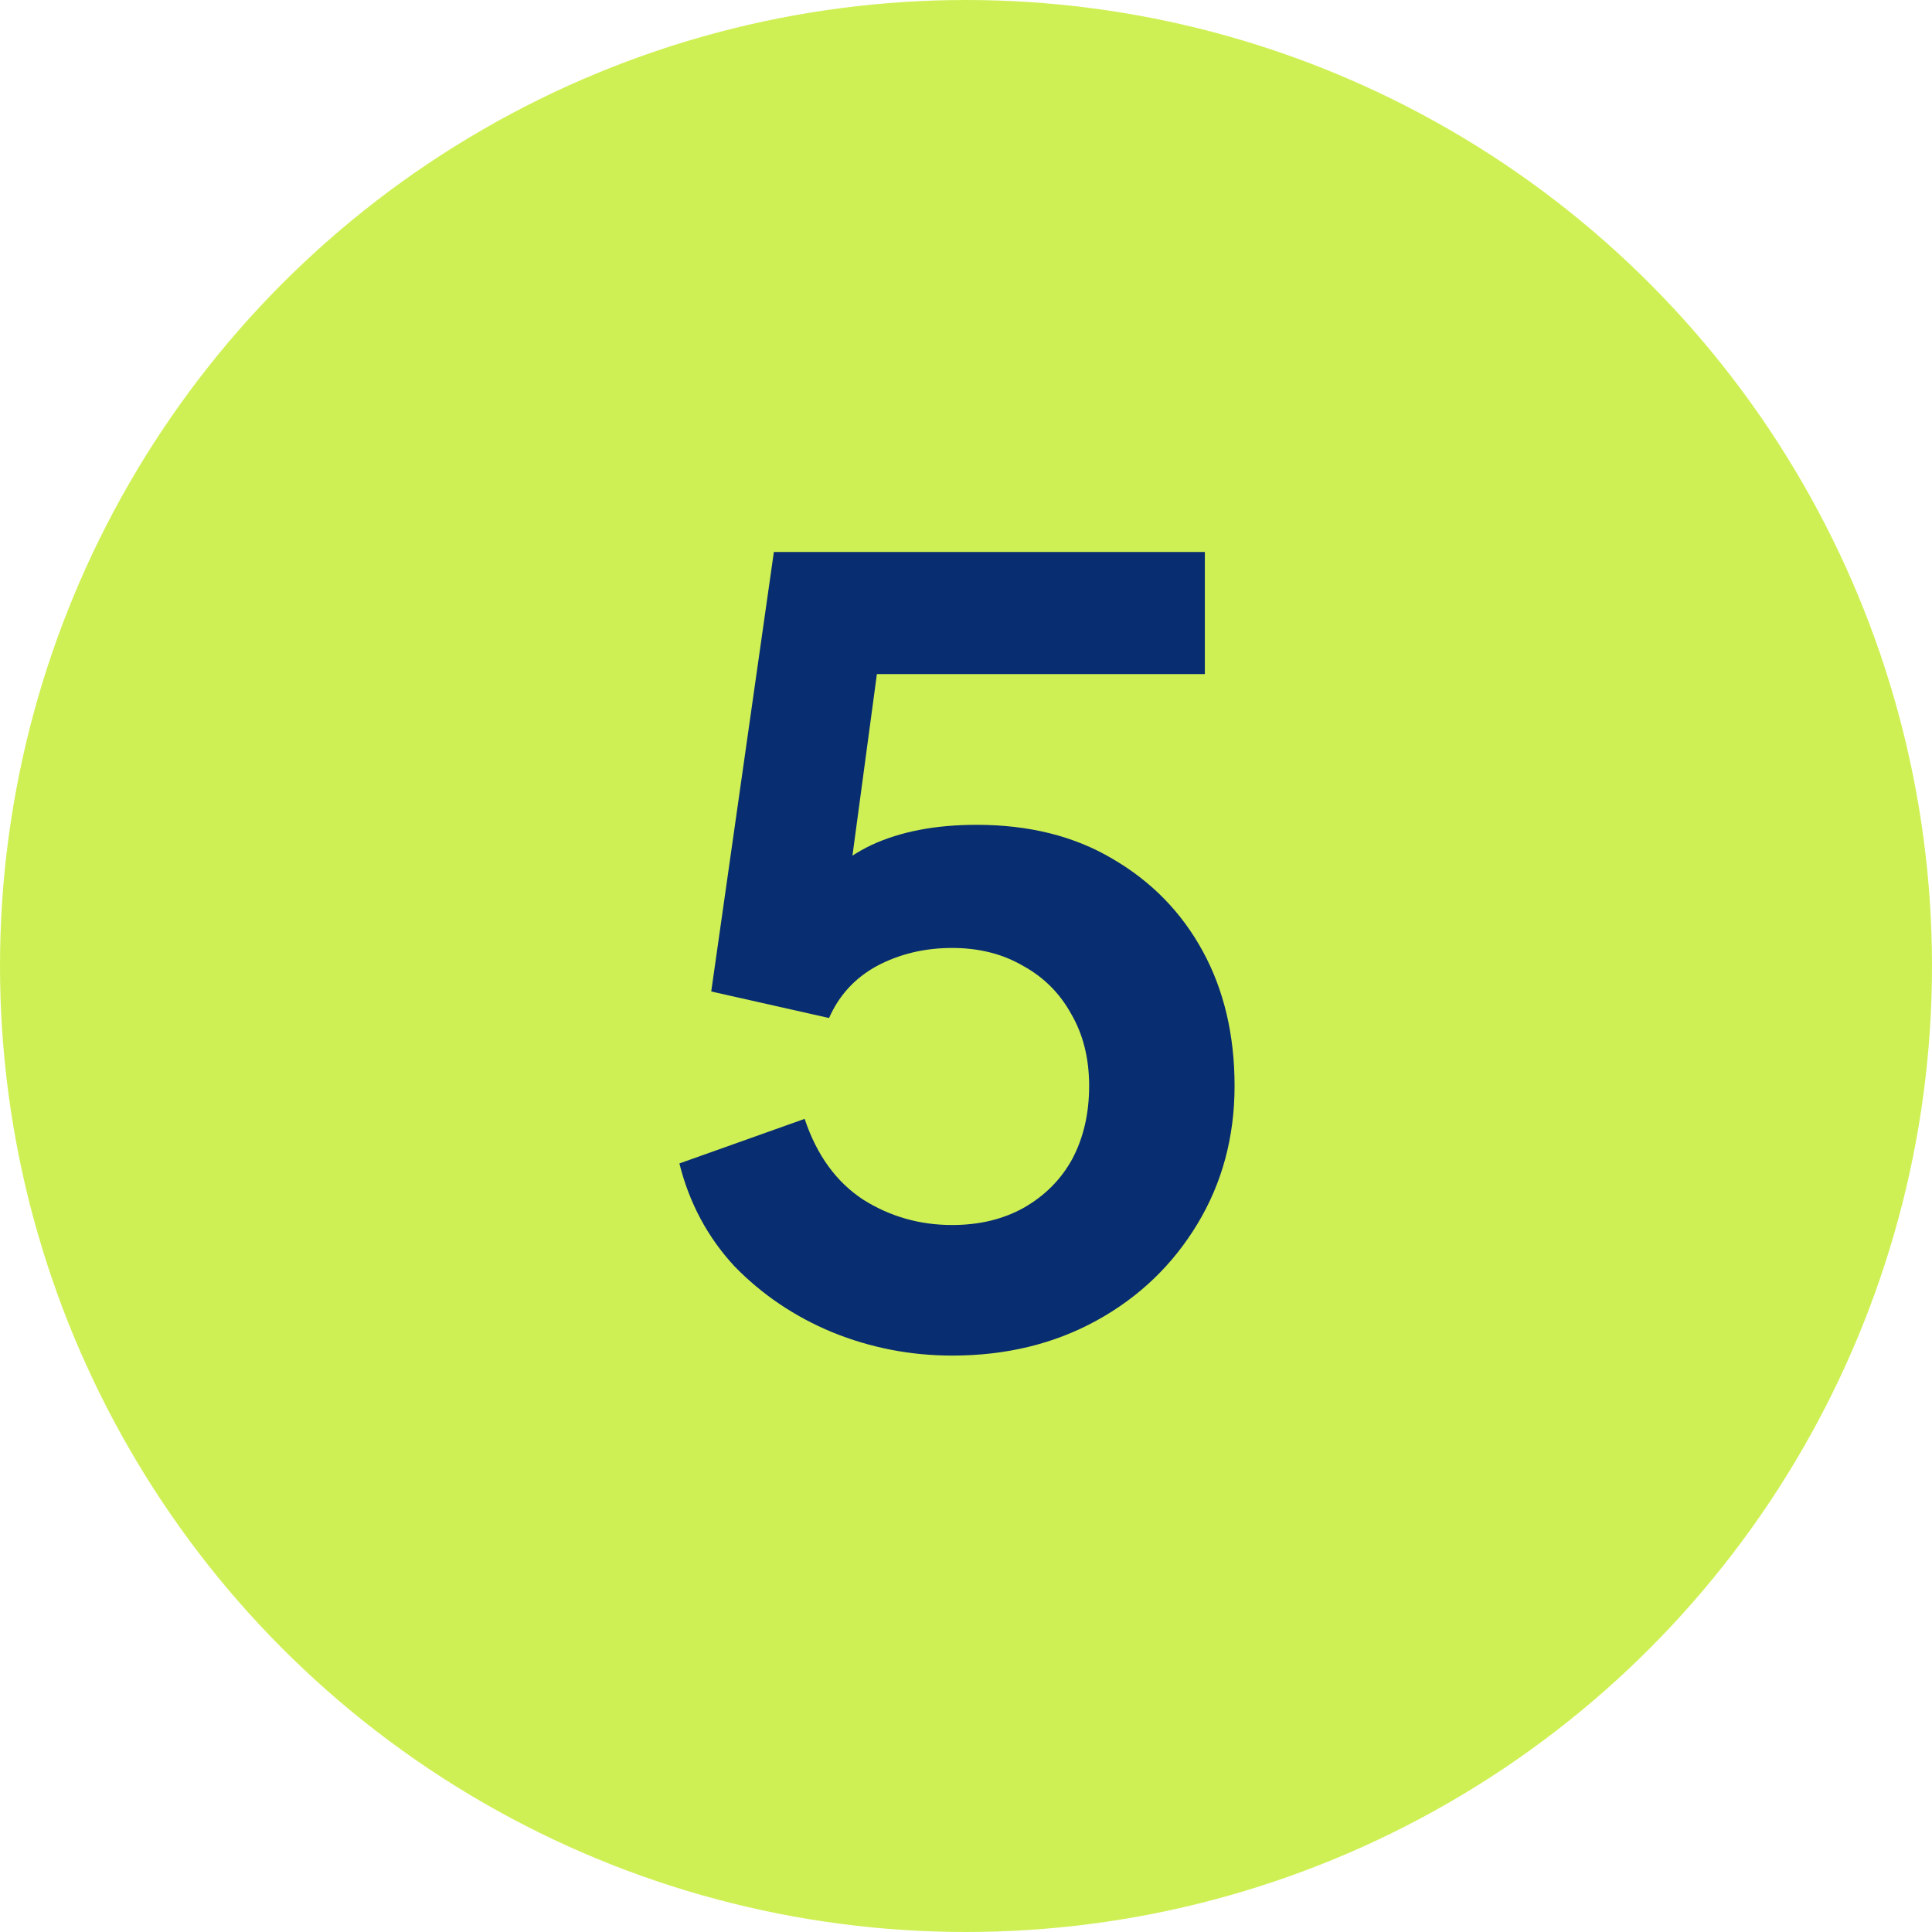
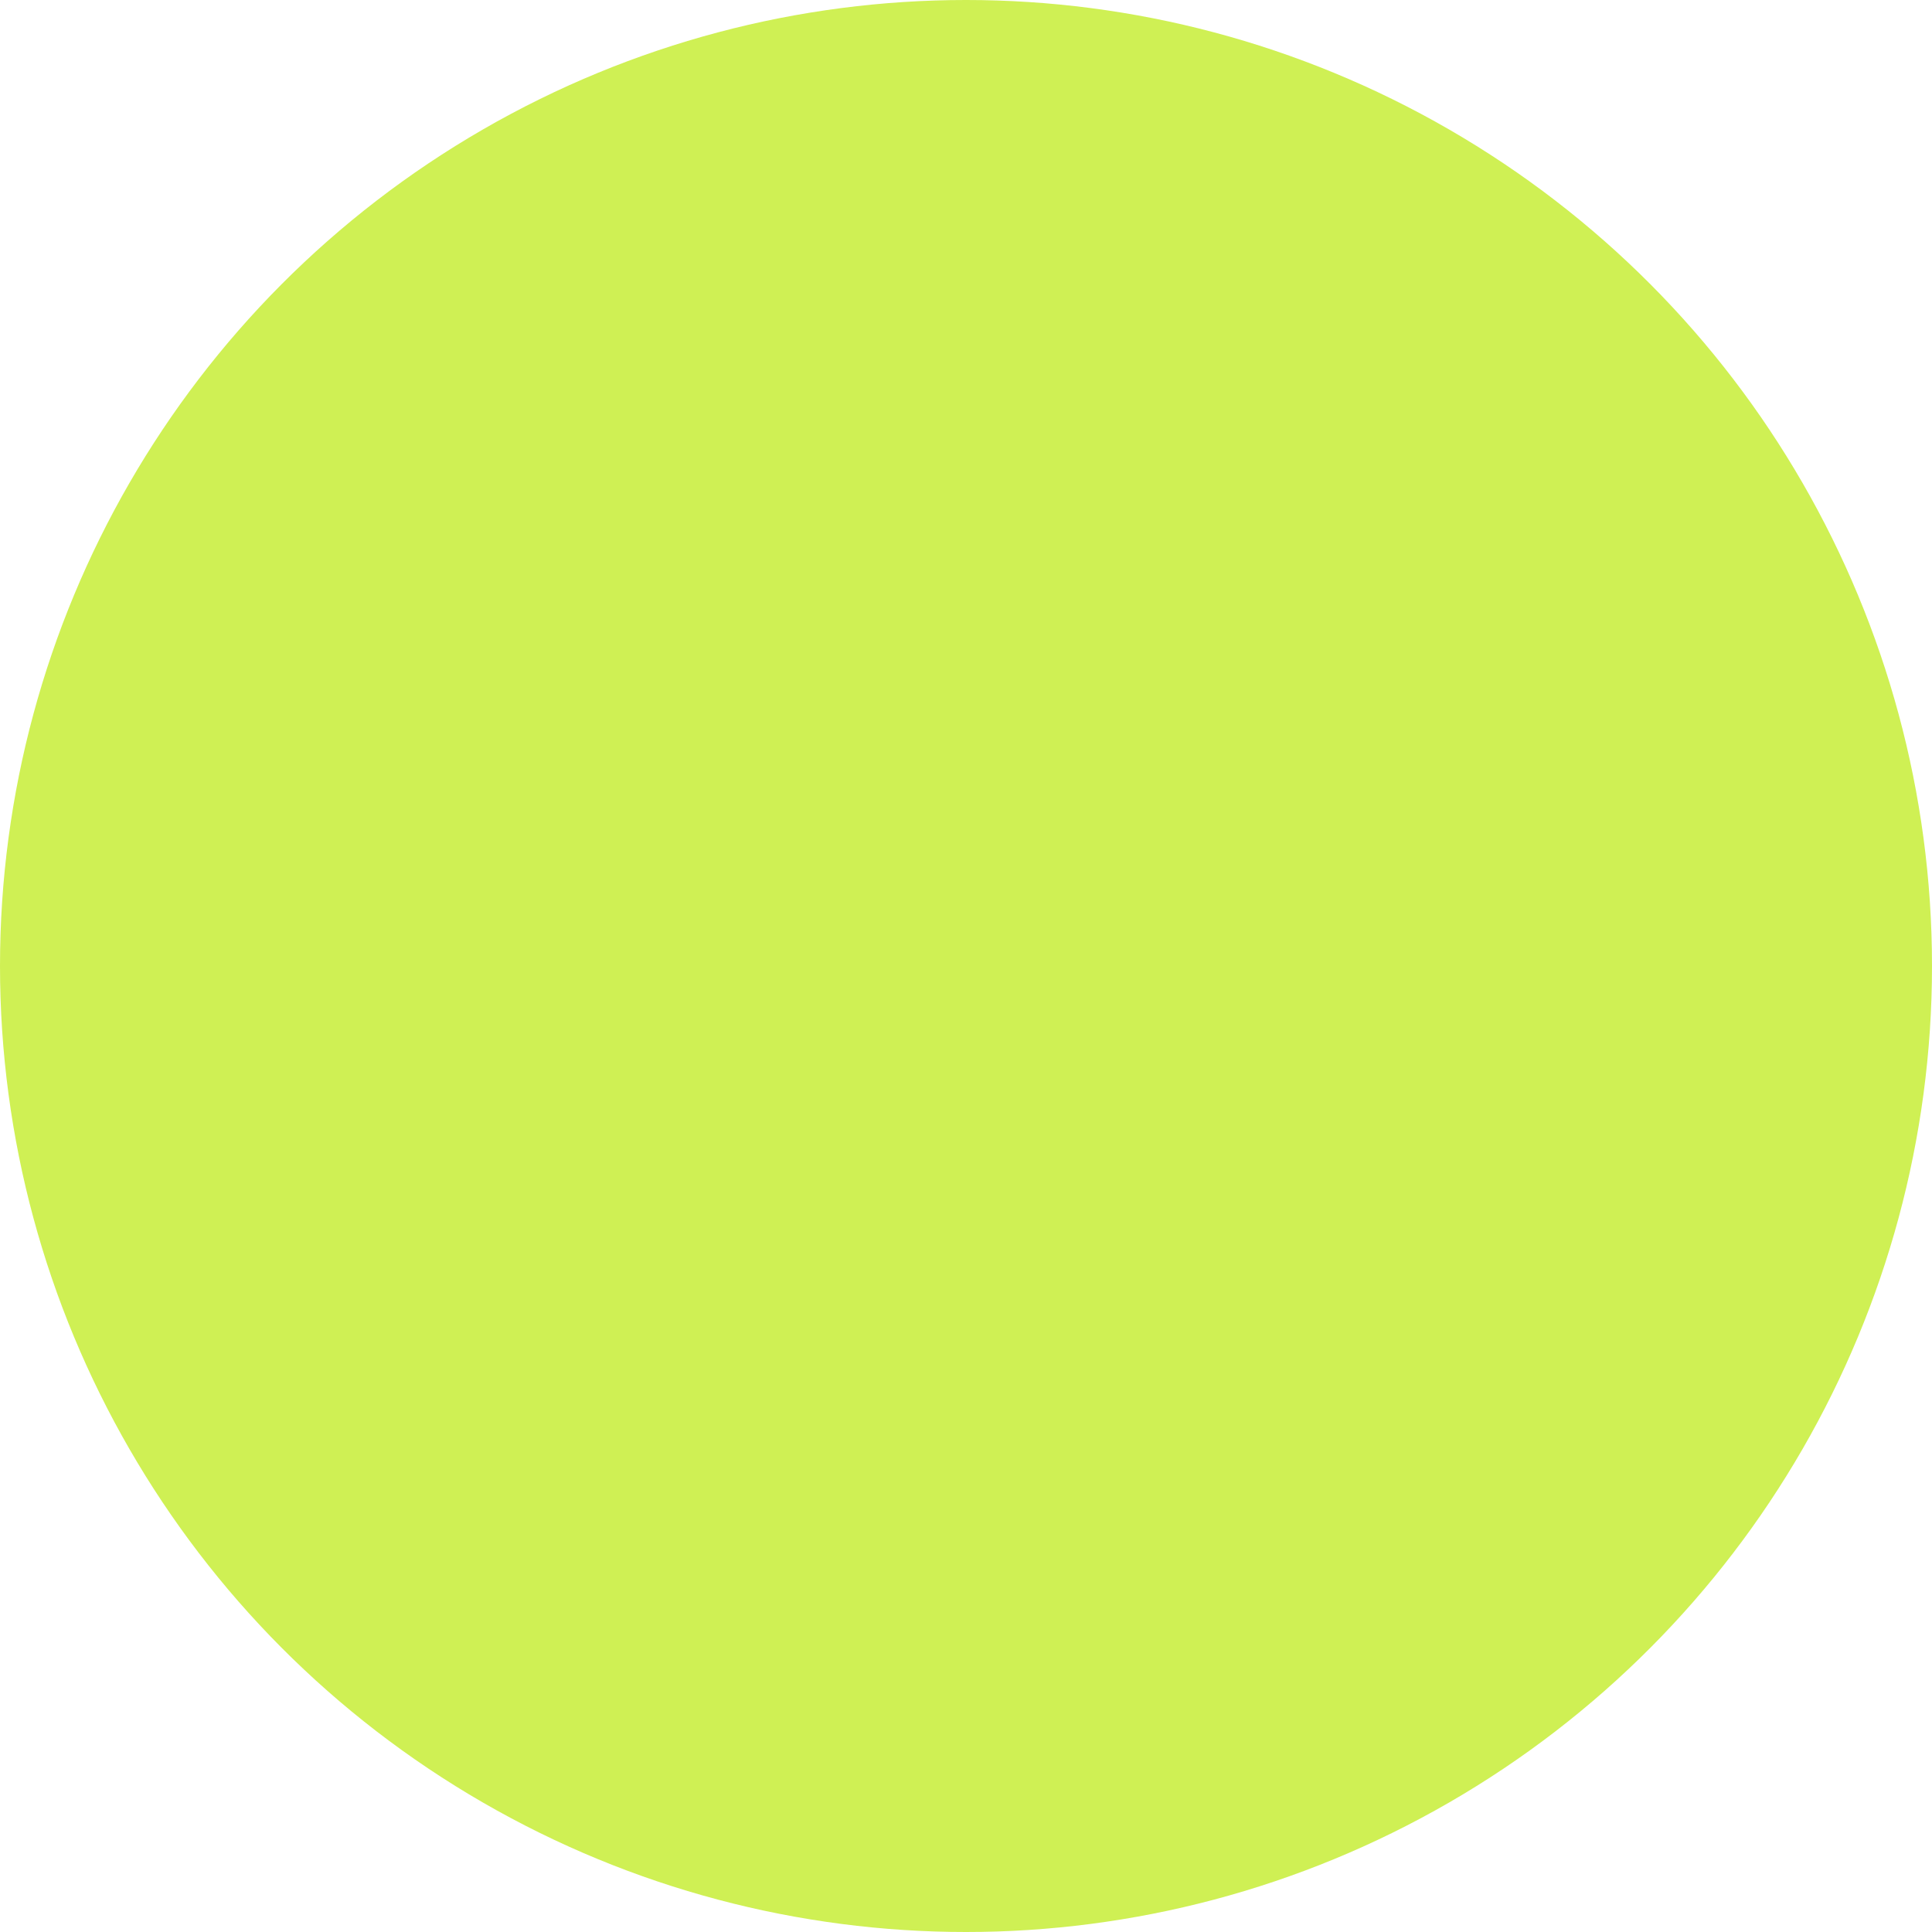
<svg xmlns="http://www.w3.org/2000/svg" width="91" height="91" viewBox="0 0 91 91" fill="none">
  <circle cx="45.5" cy="45.5" r="45.5" fill="#CFF054" />
-   <path d="M44.85 63.85C42.883 63.85 41 63.483 39.2 62.75C37.433 62.017 35.9 60.983 34.6 59.65C33.333 58.283 32.467 56.667 32 54.8L37.9 52.7C38.467 54.4 39.383 55.667 40.65 56.5C41.917 57.3 43.317 57.7 44.85 57.7C46.117 57.7 47.233 57.433 48.2 56.9C49.2 56.333 49.967 55.567 50.5 54.6C51.033 53.6 51.3 52.45 51.3 51.15C51.3 49.85 51.017 48.717 50.45 47.75C49.917 46.783 49.167 46.033 48.2 45.5C47.233 44.933 46.117 44.65 44.85 44.65C43.55 44.65 42.367 44.933 41.3 45.5C40.267 46.067 39.517 46.883 39.05 47.95L33.5 46.7L36.45 26H56.75V31.75H39.15L41.7 28.8L39.6 44.4L37.65 42.8C38.583 41.433 39.717 40.433 41.05 39.8C42.417 39.167 44.067 38.85 46 38.85C48.467 38.85 50.6 39.383 52.4 40.45C54.233 41.517 55.65 42.967 56.65 44.8C57.65 46.633 58.15 48.75 58.15 51.15C58.15 53.55 57.567 55.717 56.4 57.65C55.233 59.583 53.65 61.1 51.65 62.2C49.65 63.3 47.383 63.85 44.85 63.85Z" fill="#082D71" />
</svg>